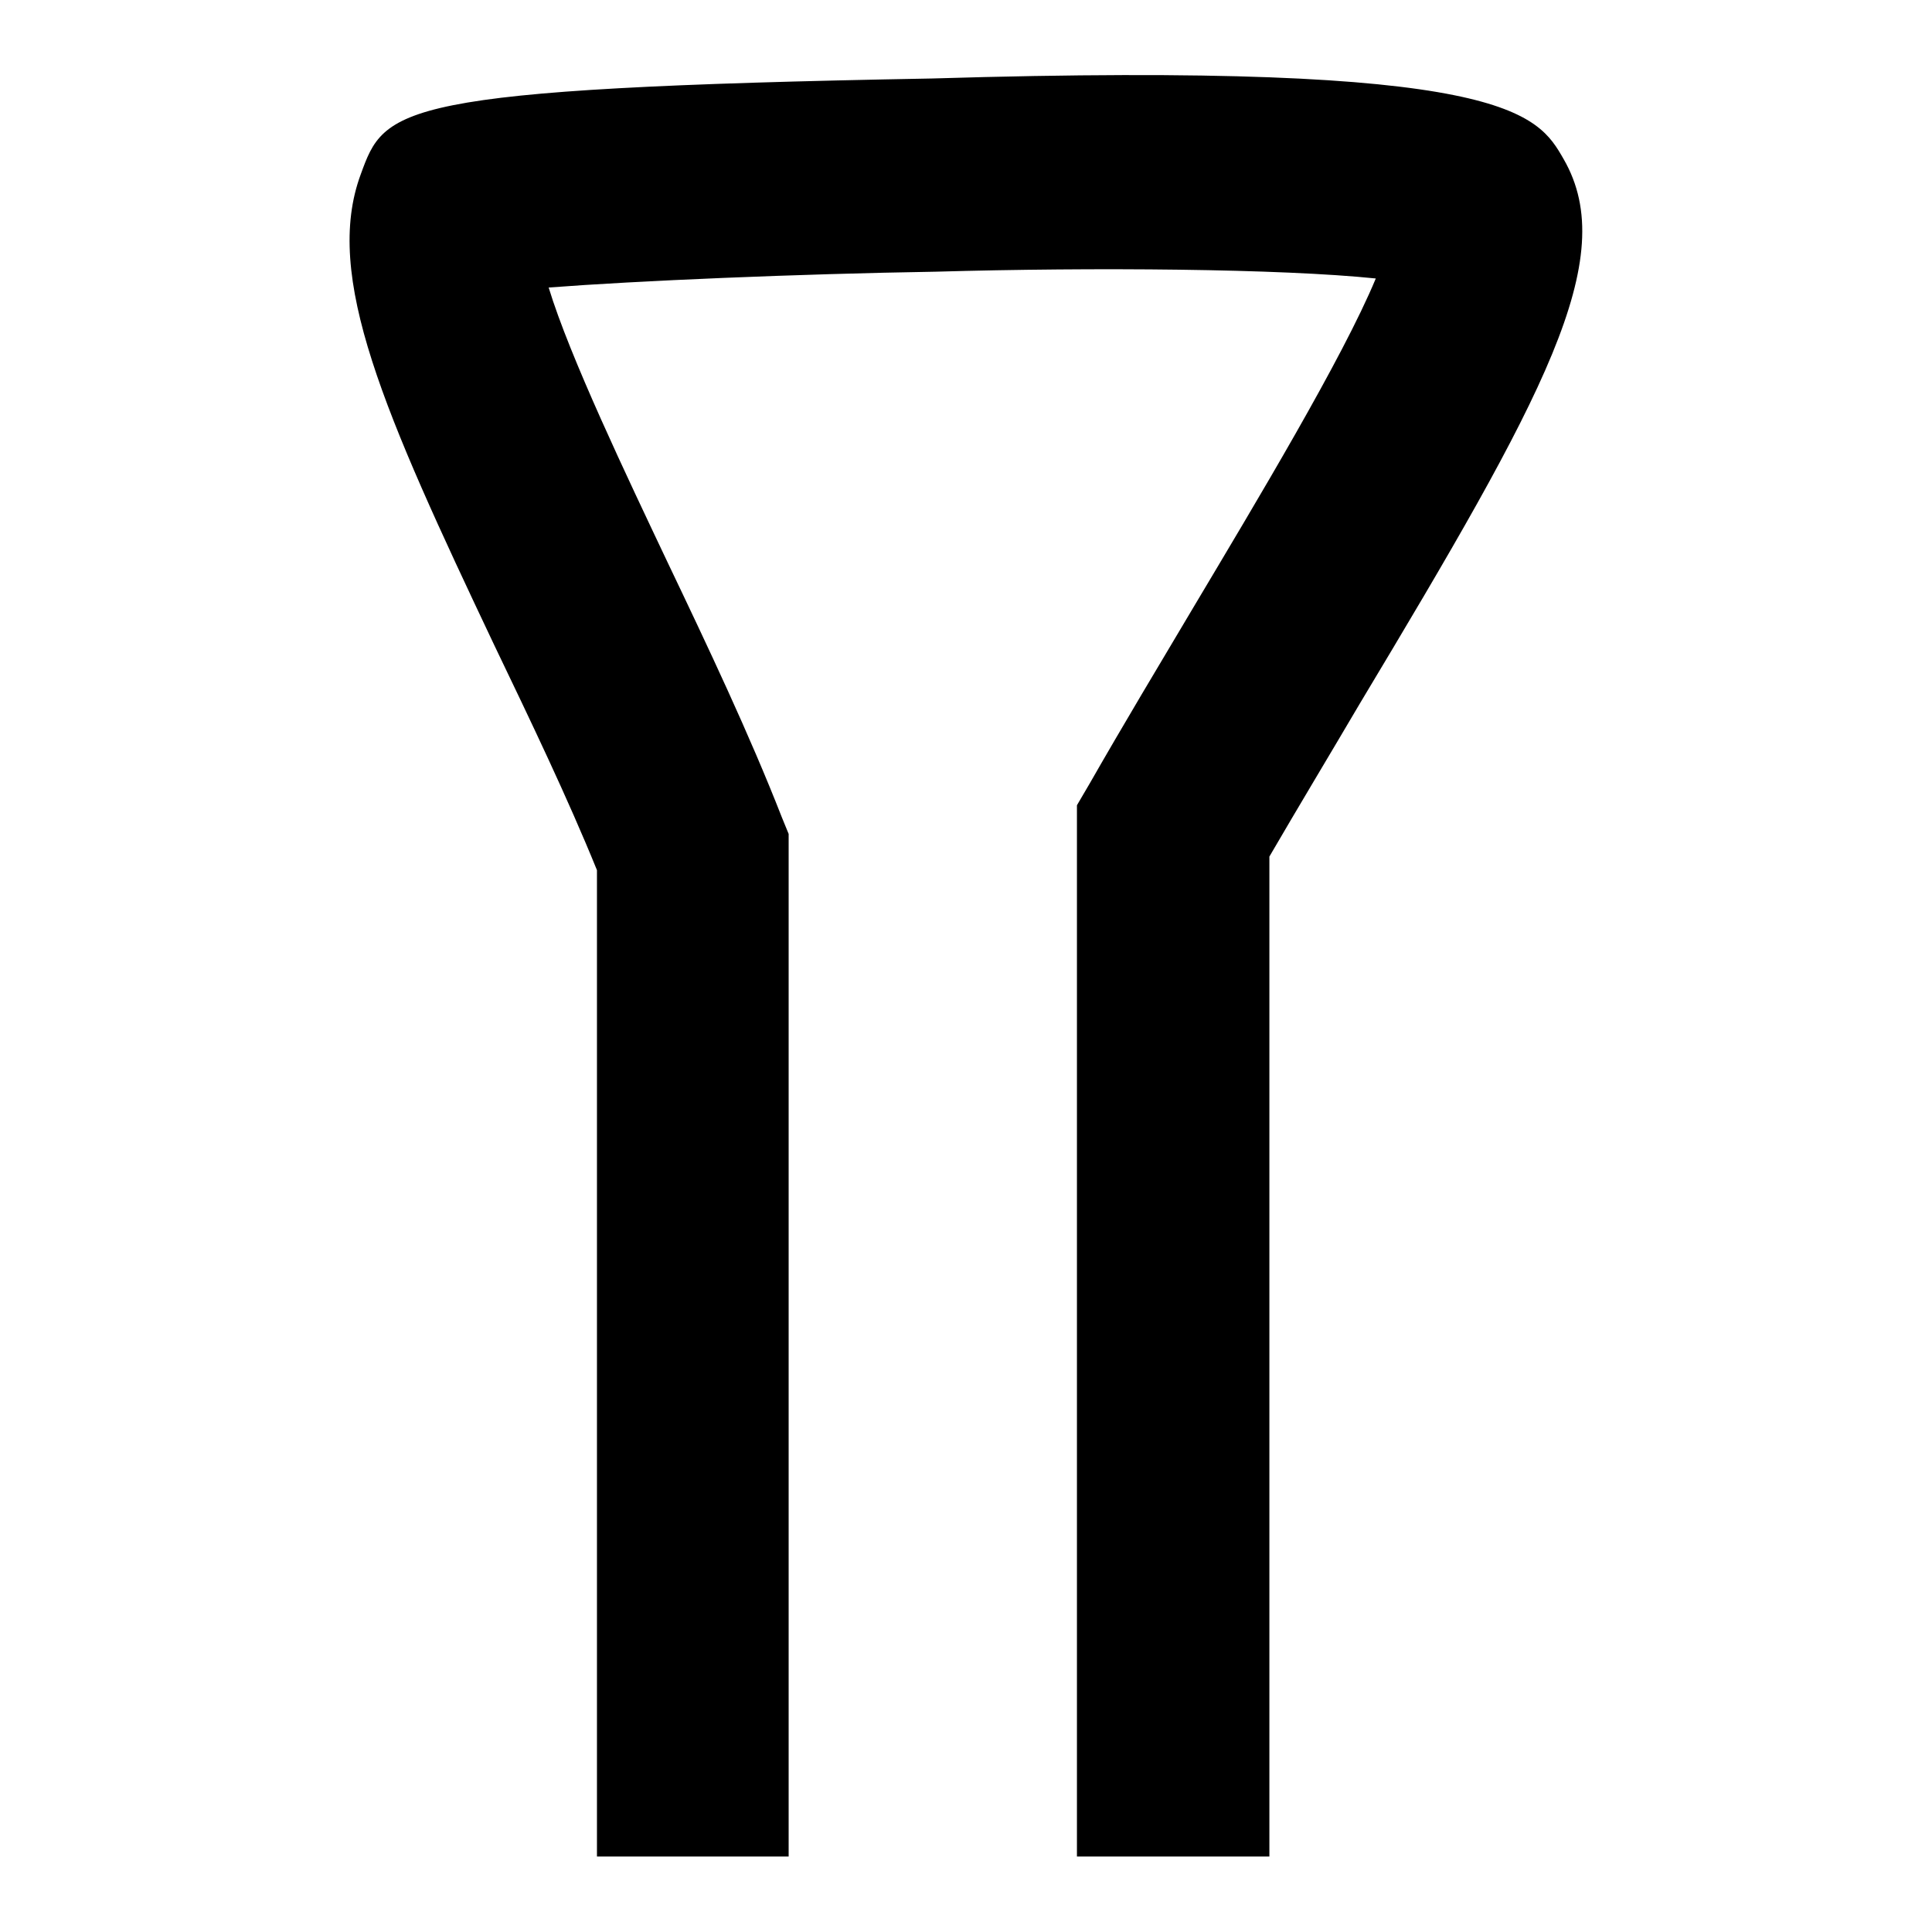
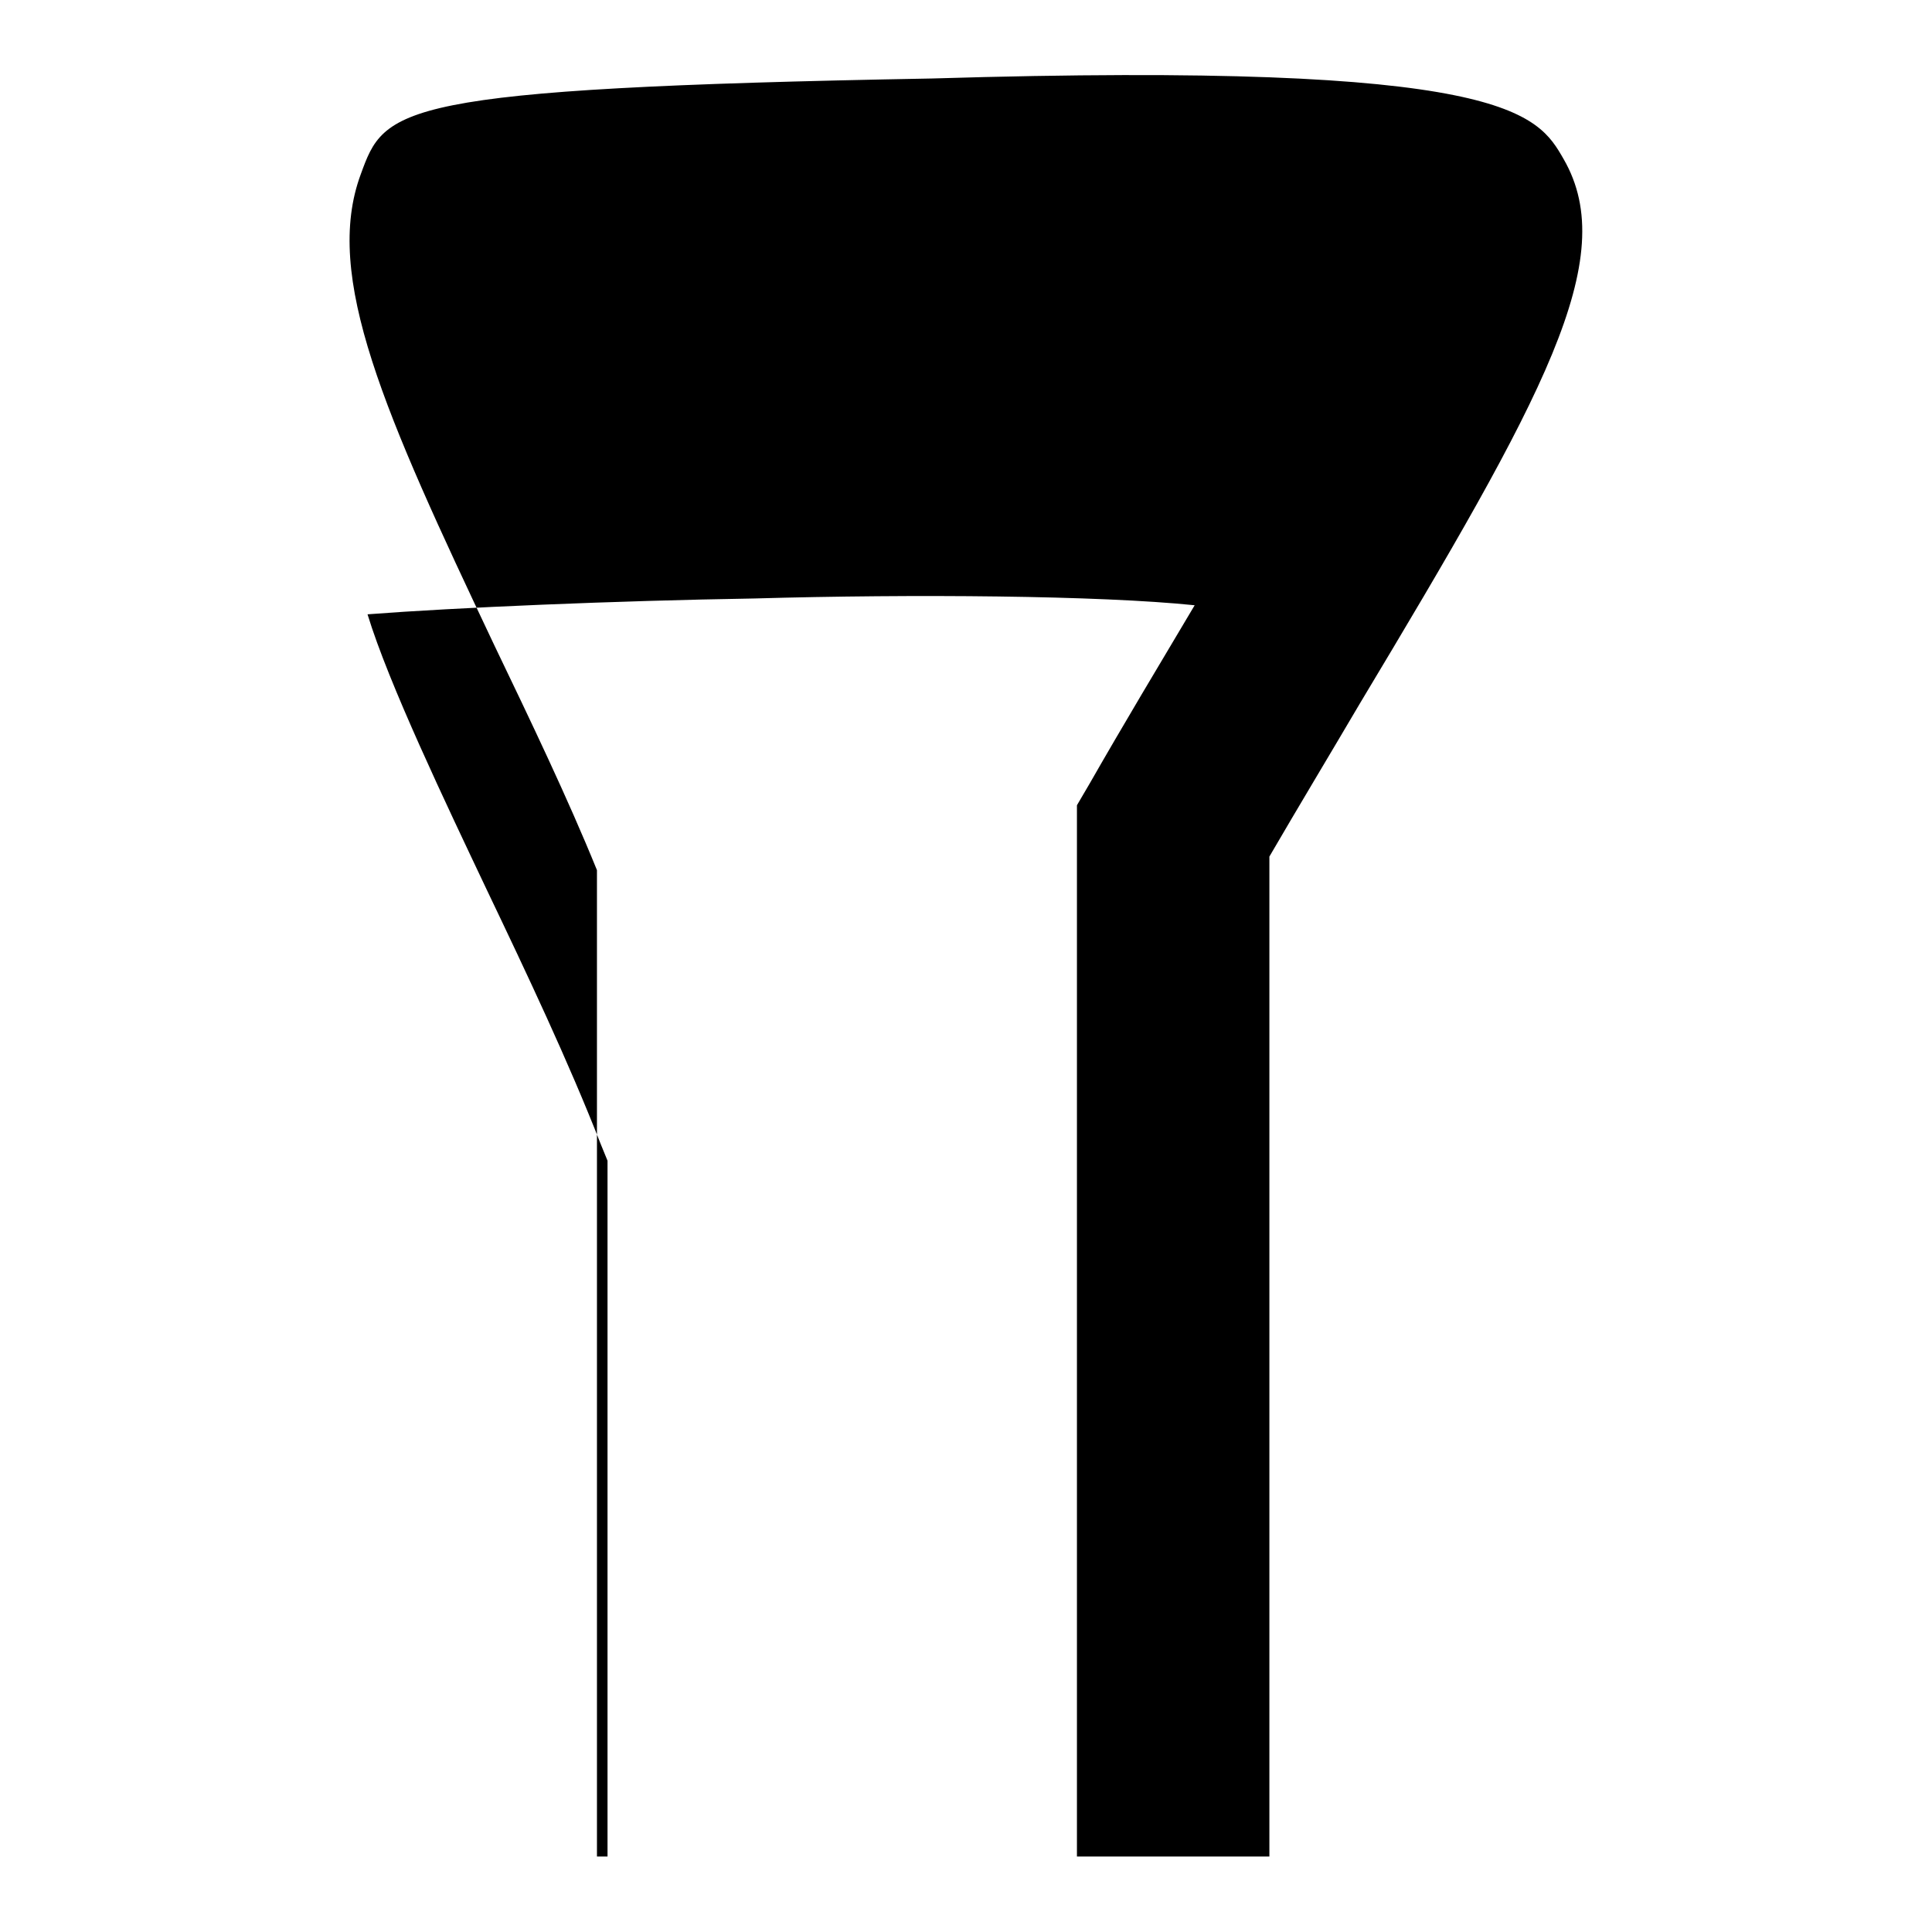
<svg xmlns="http://www.w3.org/2000/svg" version="1.1" x="0px" y="0px" viewBox="0 0 256 256" enable-background="new 0 0 256 256" xml:space="preserve">
  <g>
    <g>
-       <path fill="#000000" d="M168.2,246h-25.5V106.7l1.7-2.9c4.4-7.7,9.2-15.7,13.9-23.6c8.1-13.6,19.6-32.7,24-43.3c-12.6-1.3-37.3-1.5-58.3-0.9c-18.4,0.3-39.6,1.2-51.3,2.1c2.8,9.2,10.4,25.1,15.8,36.5c5.3,11.1,10.8,22.7,15.1,33.7l0.9,2.2V246H79.1V115.3c-3.9-9.6-8.8-19.8-13.6-29.8C50.9,54.7,42.8,36.6,47.8,23.1c3.2-8.8,4.2-11.4,75.7-12.7c76.2-2.3,80.2,4.6,83.7,10.7c7.6,13.2-2.7,31.6-27,72.1c-4,6.8-8.1,13.6-12,20.3V246L168.2,246z" />
-       <path fill="#000000" d="M161.9,239.6" />
+       <path fill="#000000" d="M168.2,246h-25.5V106.7l1.7-2.9c4.4-7.7,9.2-15.7,13.9-23.6c-12.6-1.3-37.3-1.5-58.3-0.9c-18.4,0.3-39.6,1.2-51.3,2.1c2.8,9.2,10.4,25.1,15.8,36.5c5.3,11.1,10.8,22.7,15.1,33.7l0.9,2.2V246H79.1V115.3c-3.9-9.6-8.8-19.8-13.6-29.8C50.9,54.7,42.8,36.6,47.8,23.1c3.2-8.8,4.2-11.4,75.7-12.7c76.2-2.3,80.2,4.6,83.7,10.7c7.6,13.2-2.7,31.6-27,72.1c-4,6.8-8.1,13.6-12,20.3V246L168.2,246z" />
    </g>
  </g>
</svg>